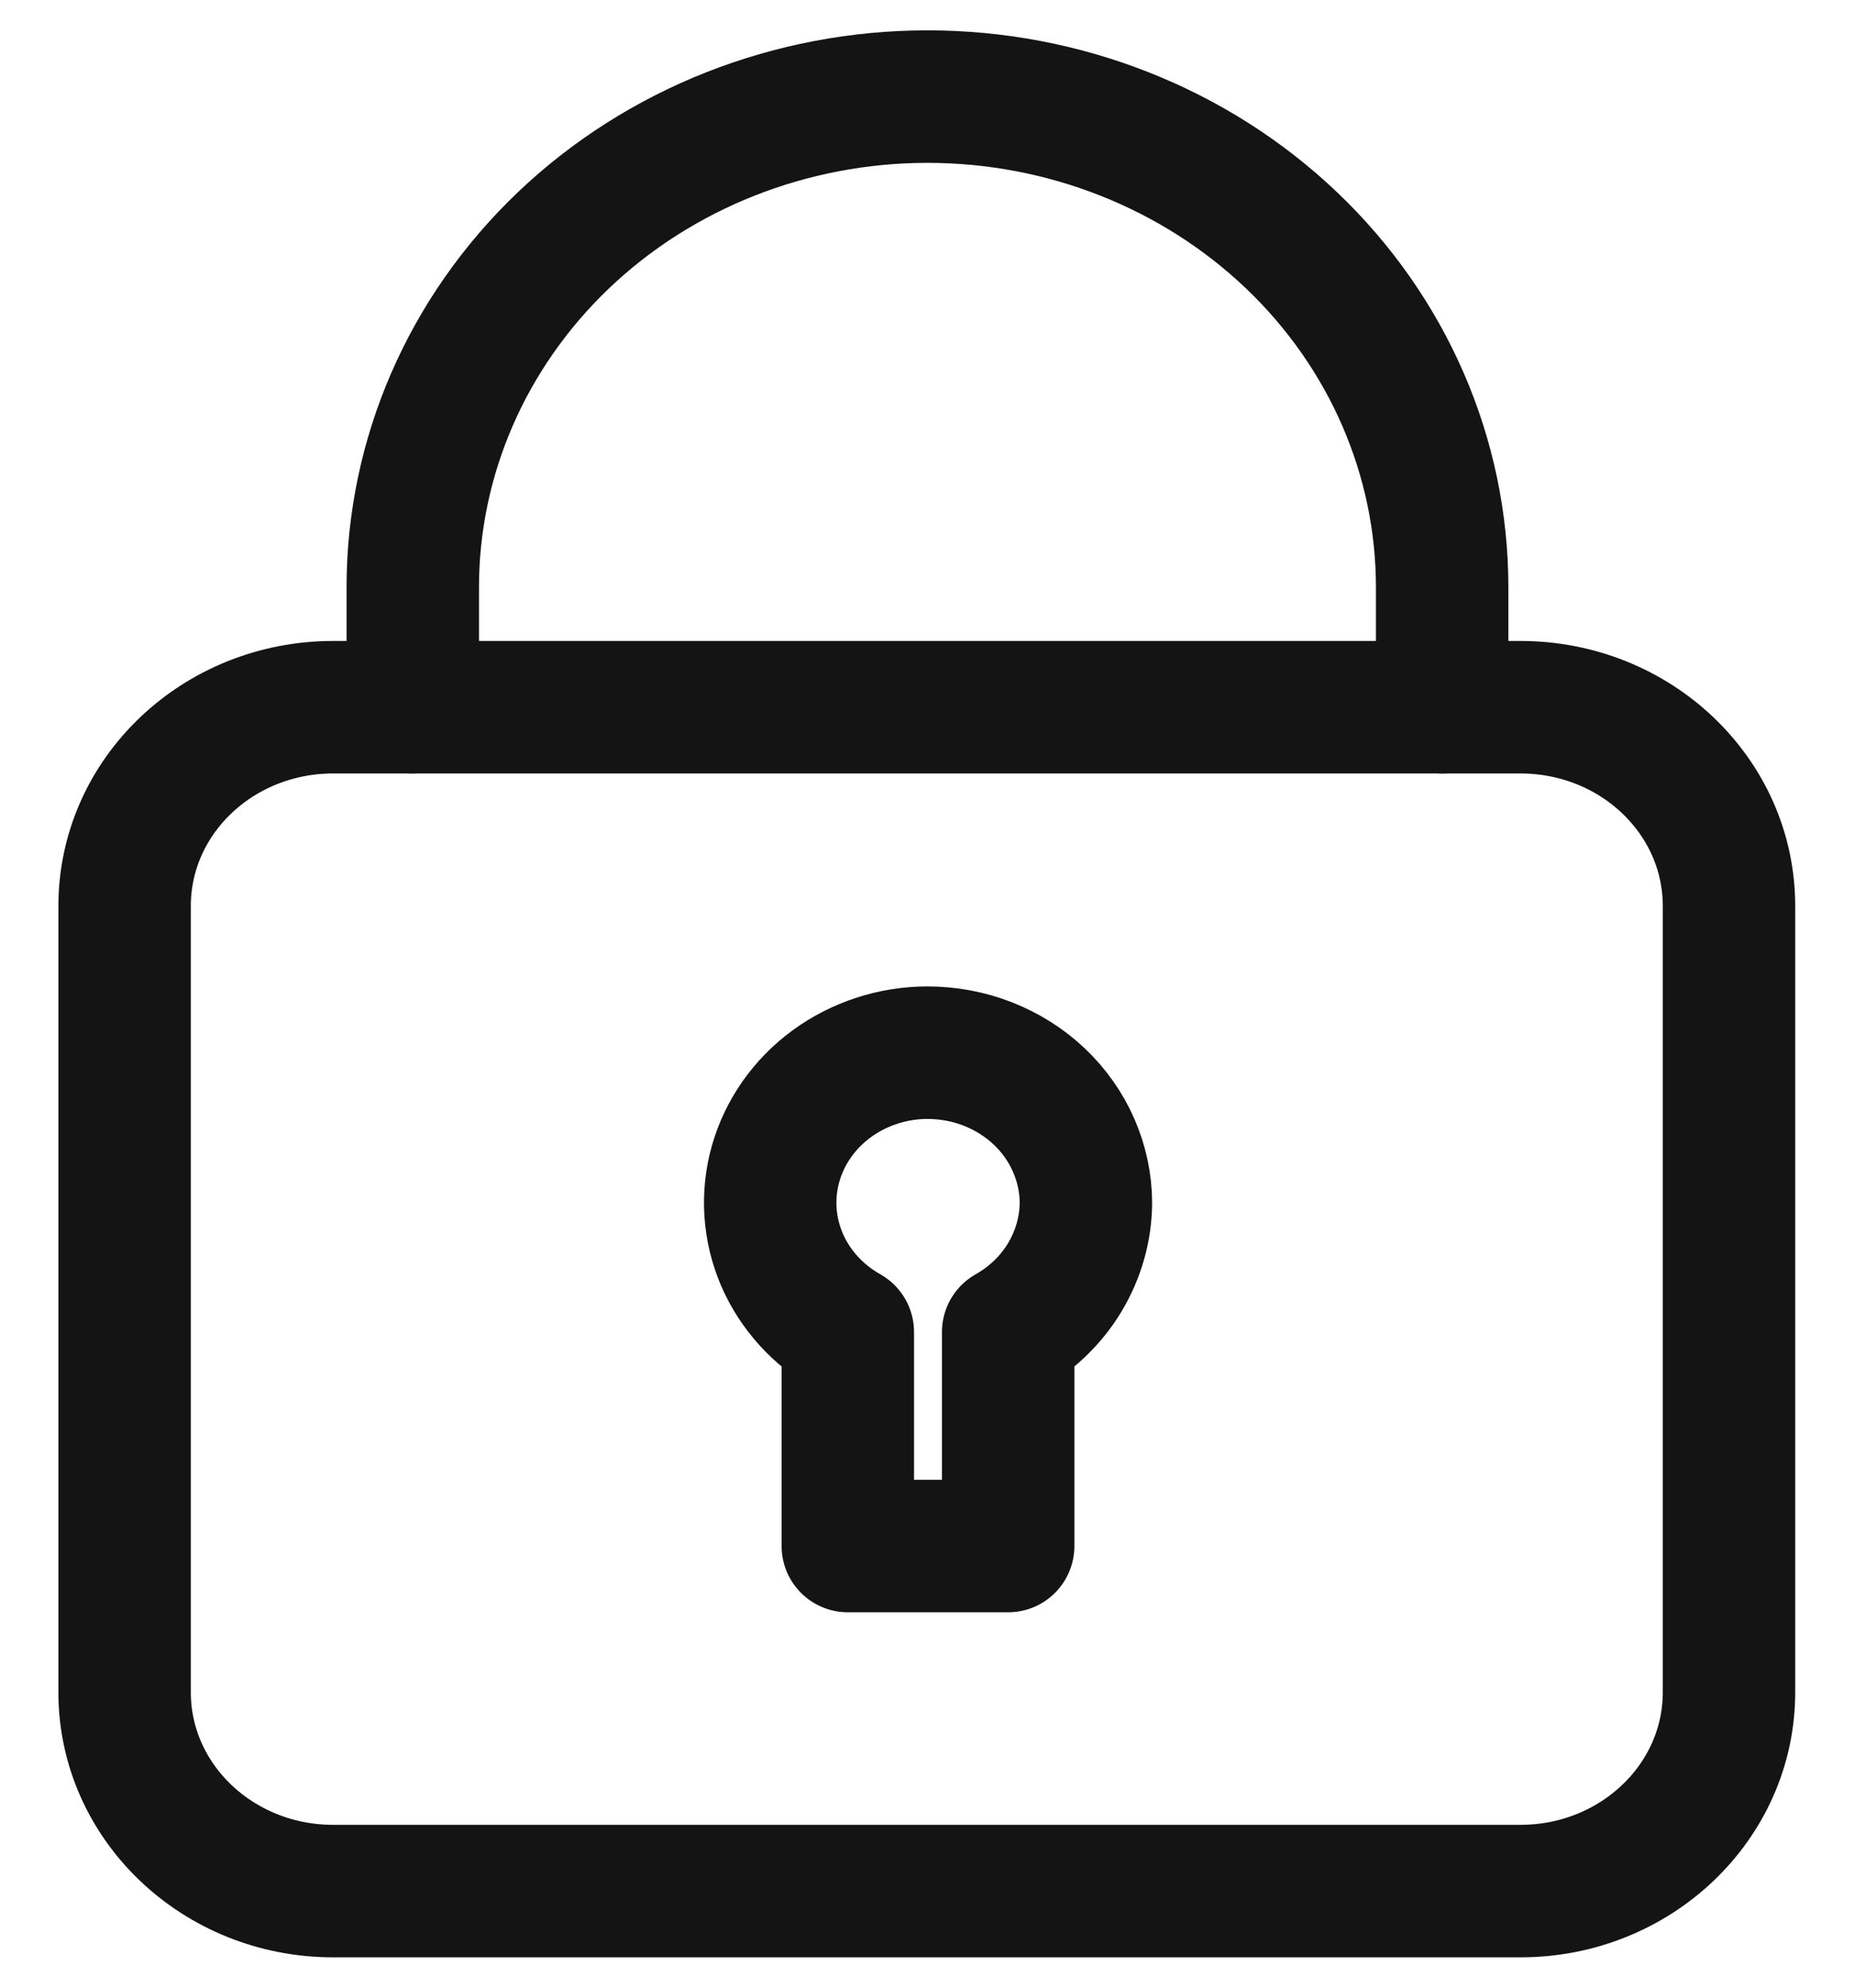
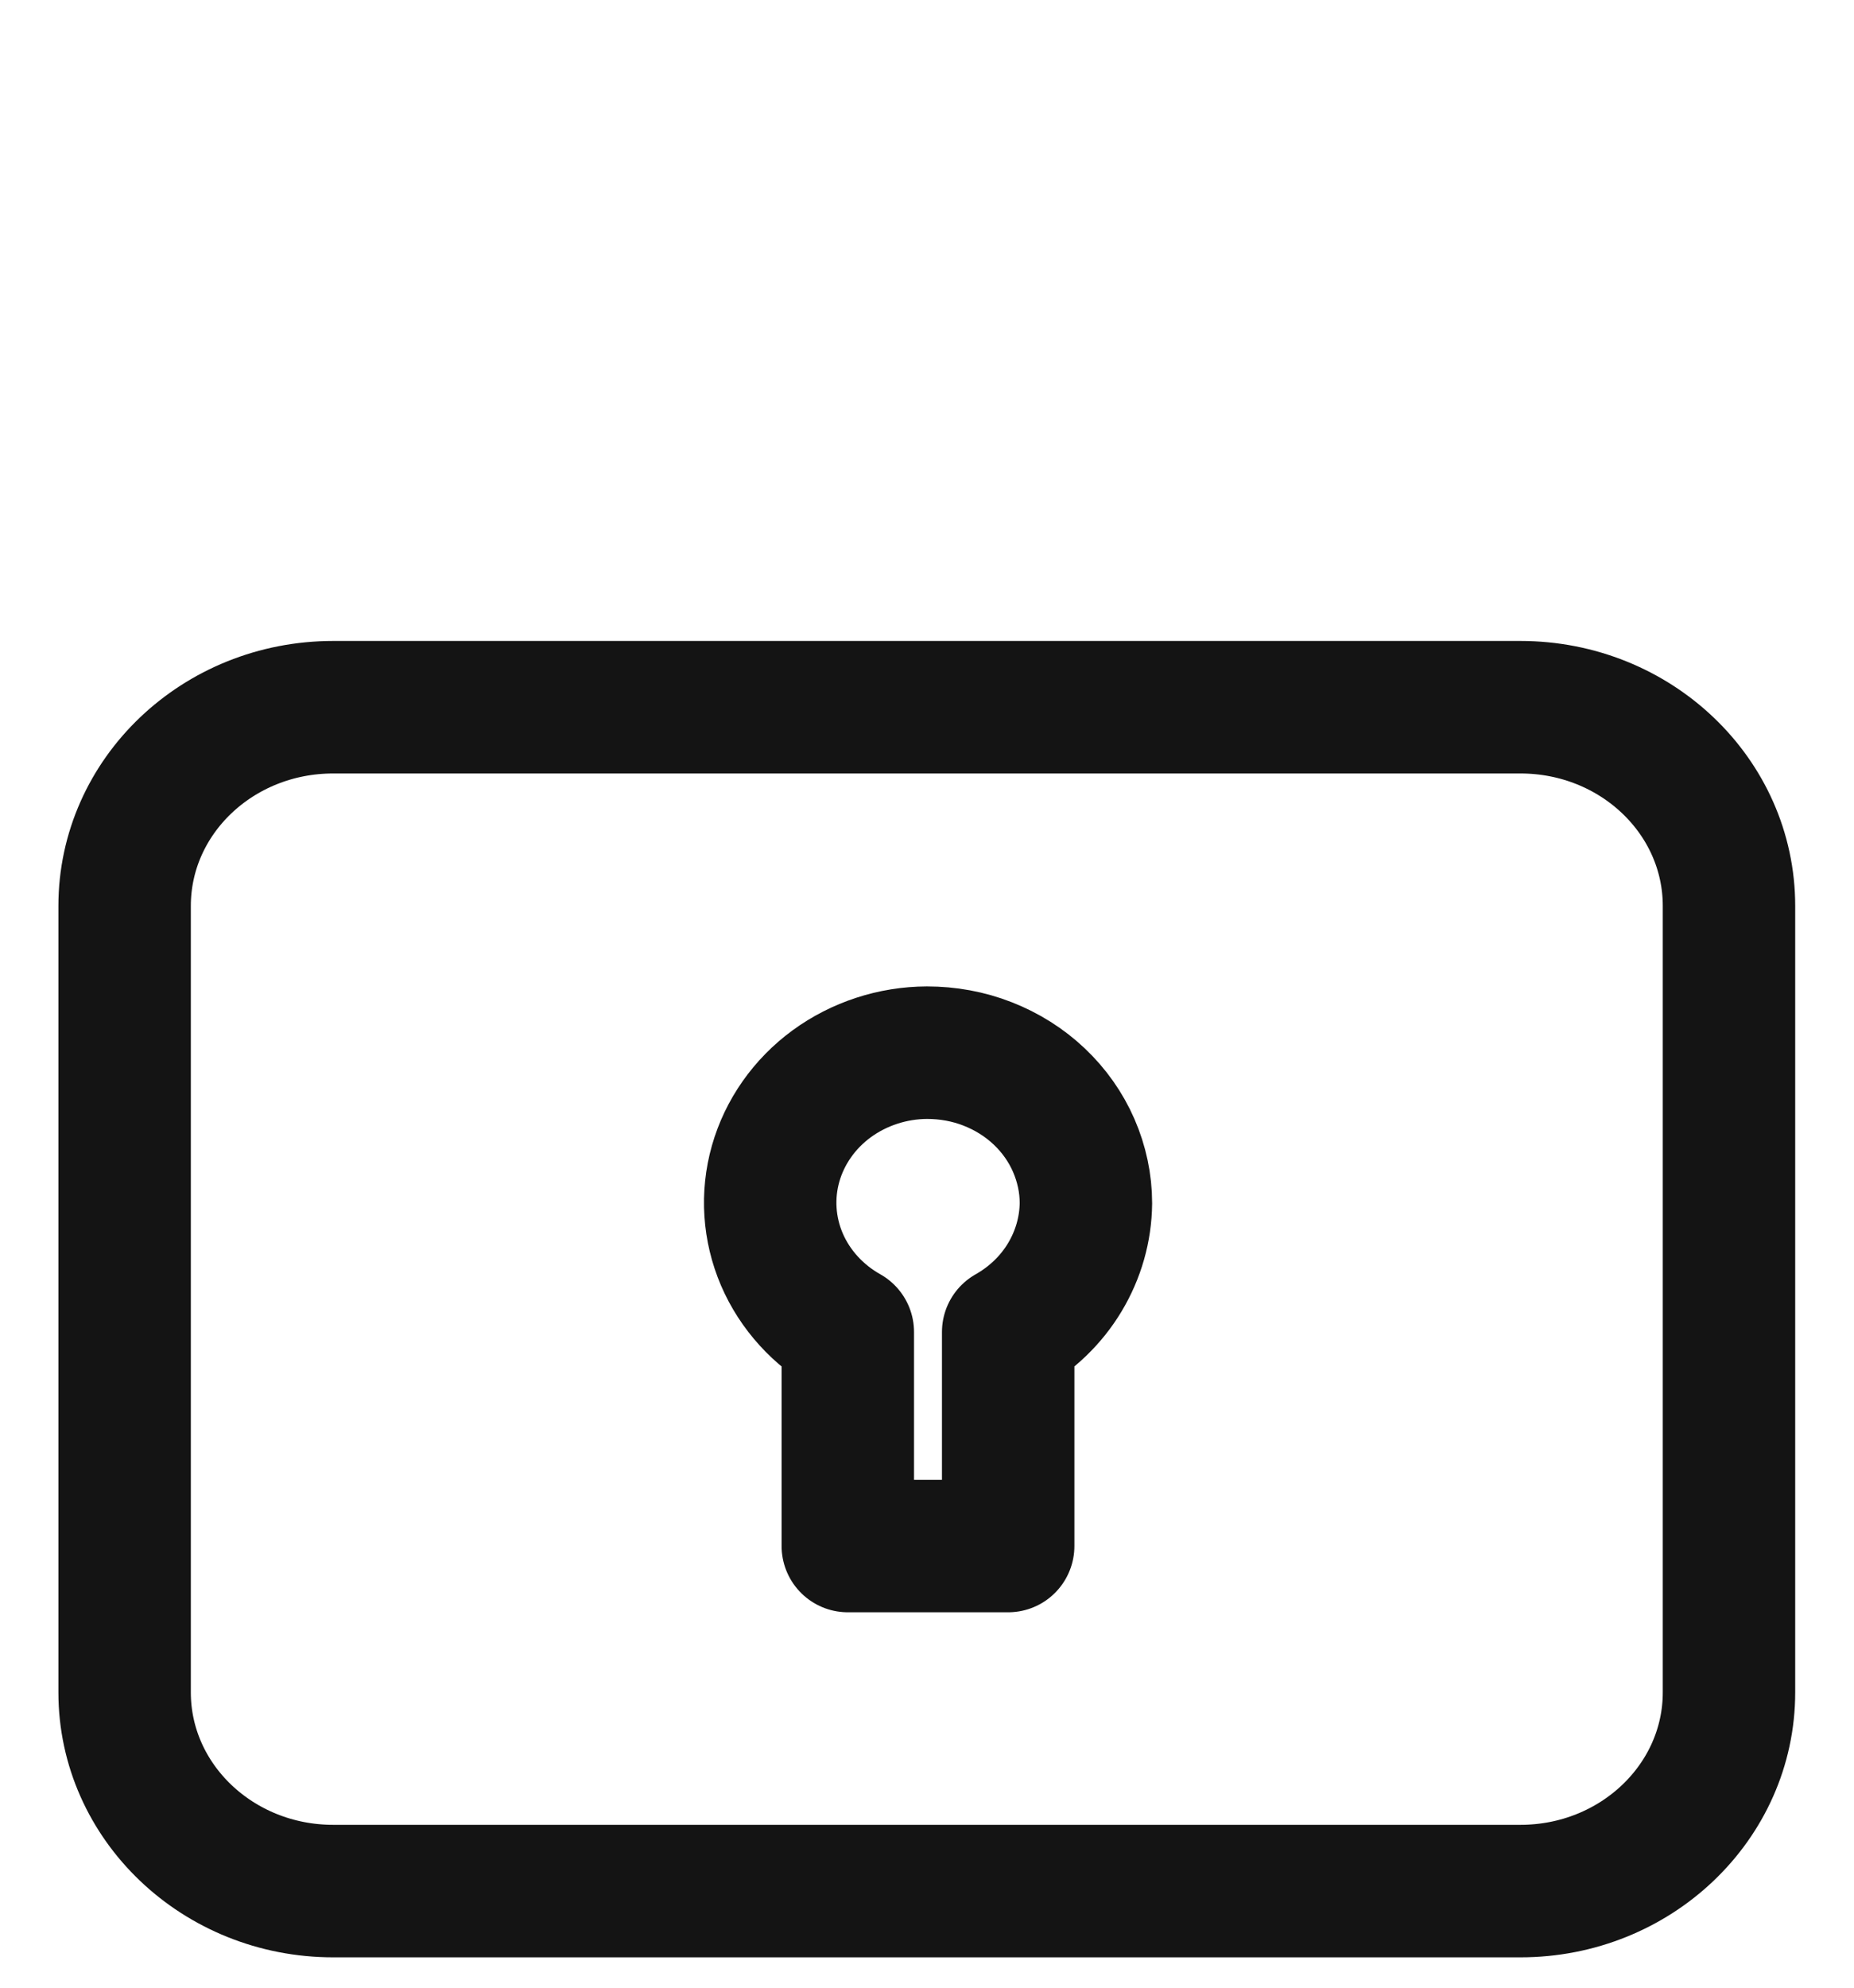
<svg xmlns="http://www.w3.org/2000/svg" width="14" height="15" viewBox="0 0 14 15" fill="none">
  <g clip-path="url(#clip0_1_635)">
    <path d="M7 7.944C6.74 7.945 6.487 8.028 6.28 8.179C6.074 8.33 5.925 8.542 5.857 8.781C5.789 9.021 5.806 9.275 5.904 9.504C6.003 9.734 6.178 9.926 6.402 10.052V11.667H7.613V10.052C7.79 9.952 7.938 9.81 8.04 9.64C8.143 9.469 8.198 9.276 8.2 9.08C8.2 8.93 8.168 8.782 8.108 8.644C8.048 8.506 7.959 8.38 7.848 8.275C7.736 8.169 7.604 8.086 7.458 8.029C7.313 7.972 7.157 7.944 7 7.944Z" stroke="#141414" stroke-linecap="round" stroke-linejoin="round" />
    <path d="M11.481 5.337H2.516C1.646 5.337 0.941 6.008 0.941 6.837V12.771C0.941 13.599 1.646 14.271 2.516 14.271H11.481C12.351 14.271 13.056 13.599 13.056 12.771V6.837C13.056 6.008 12.351 5.337 11.481 5.337Z" stroke="#141414" stroke-linecap="round" stroke-linejoin="round" />
-     <path d="M3.117 5.337V4.431C3.117 3.449 3.527 2.507 4.255 1.813C4.984 1.119 5.973 0.729 7.004 0.729C8.034 0.729 9.023 1.119 9.752 1.813C10.481 2.507 10.89 3.449 10.89 4.431V5.337" stroke="#141414" stroke-linecap="round" stroke-linejoin="round" />
  </g>
  <defs>
    <clipPath id="clip0_1_635">
      <rect width="14" height="15" fill="white" />
    </clipPath>
  </defs>
</svg>